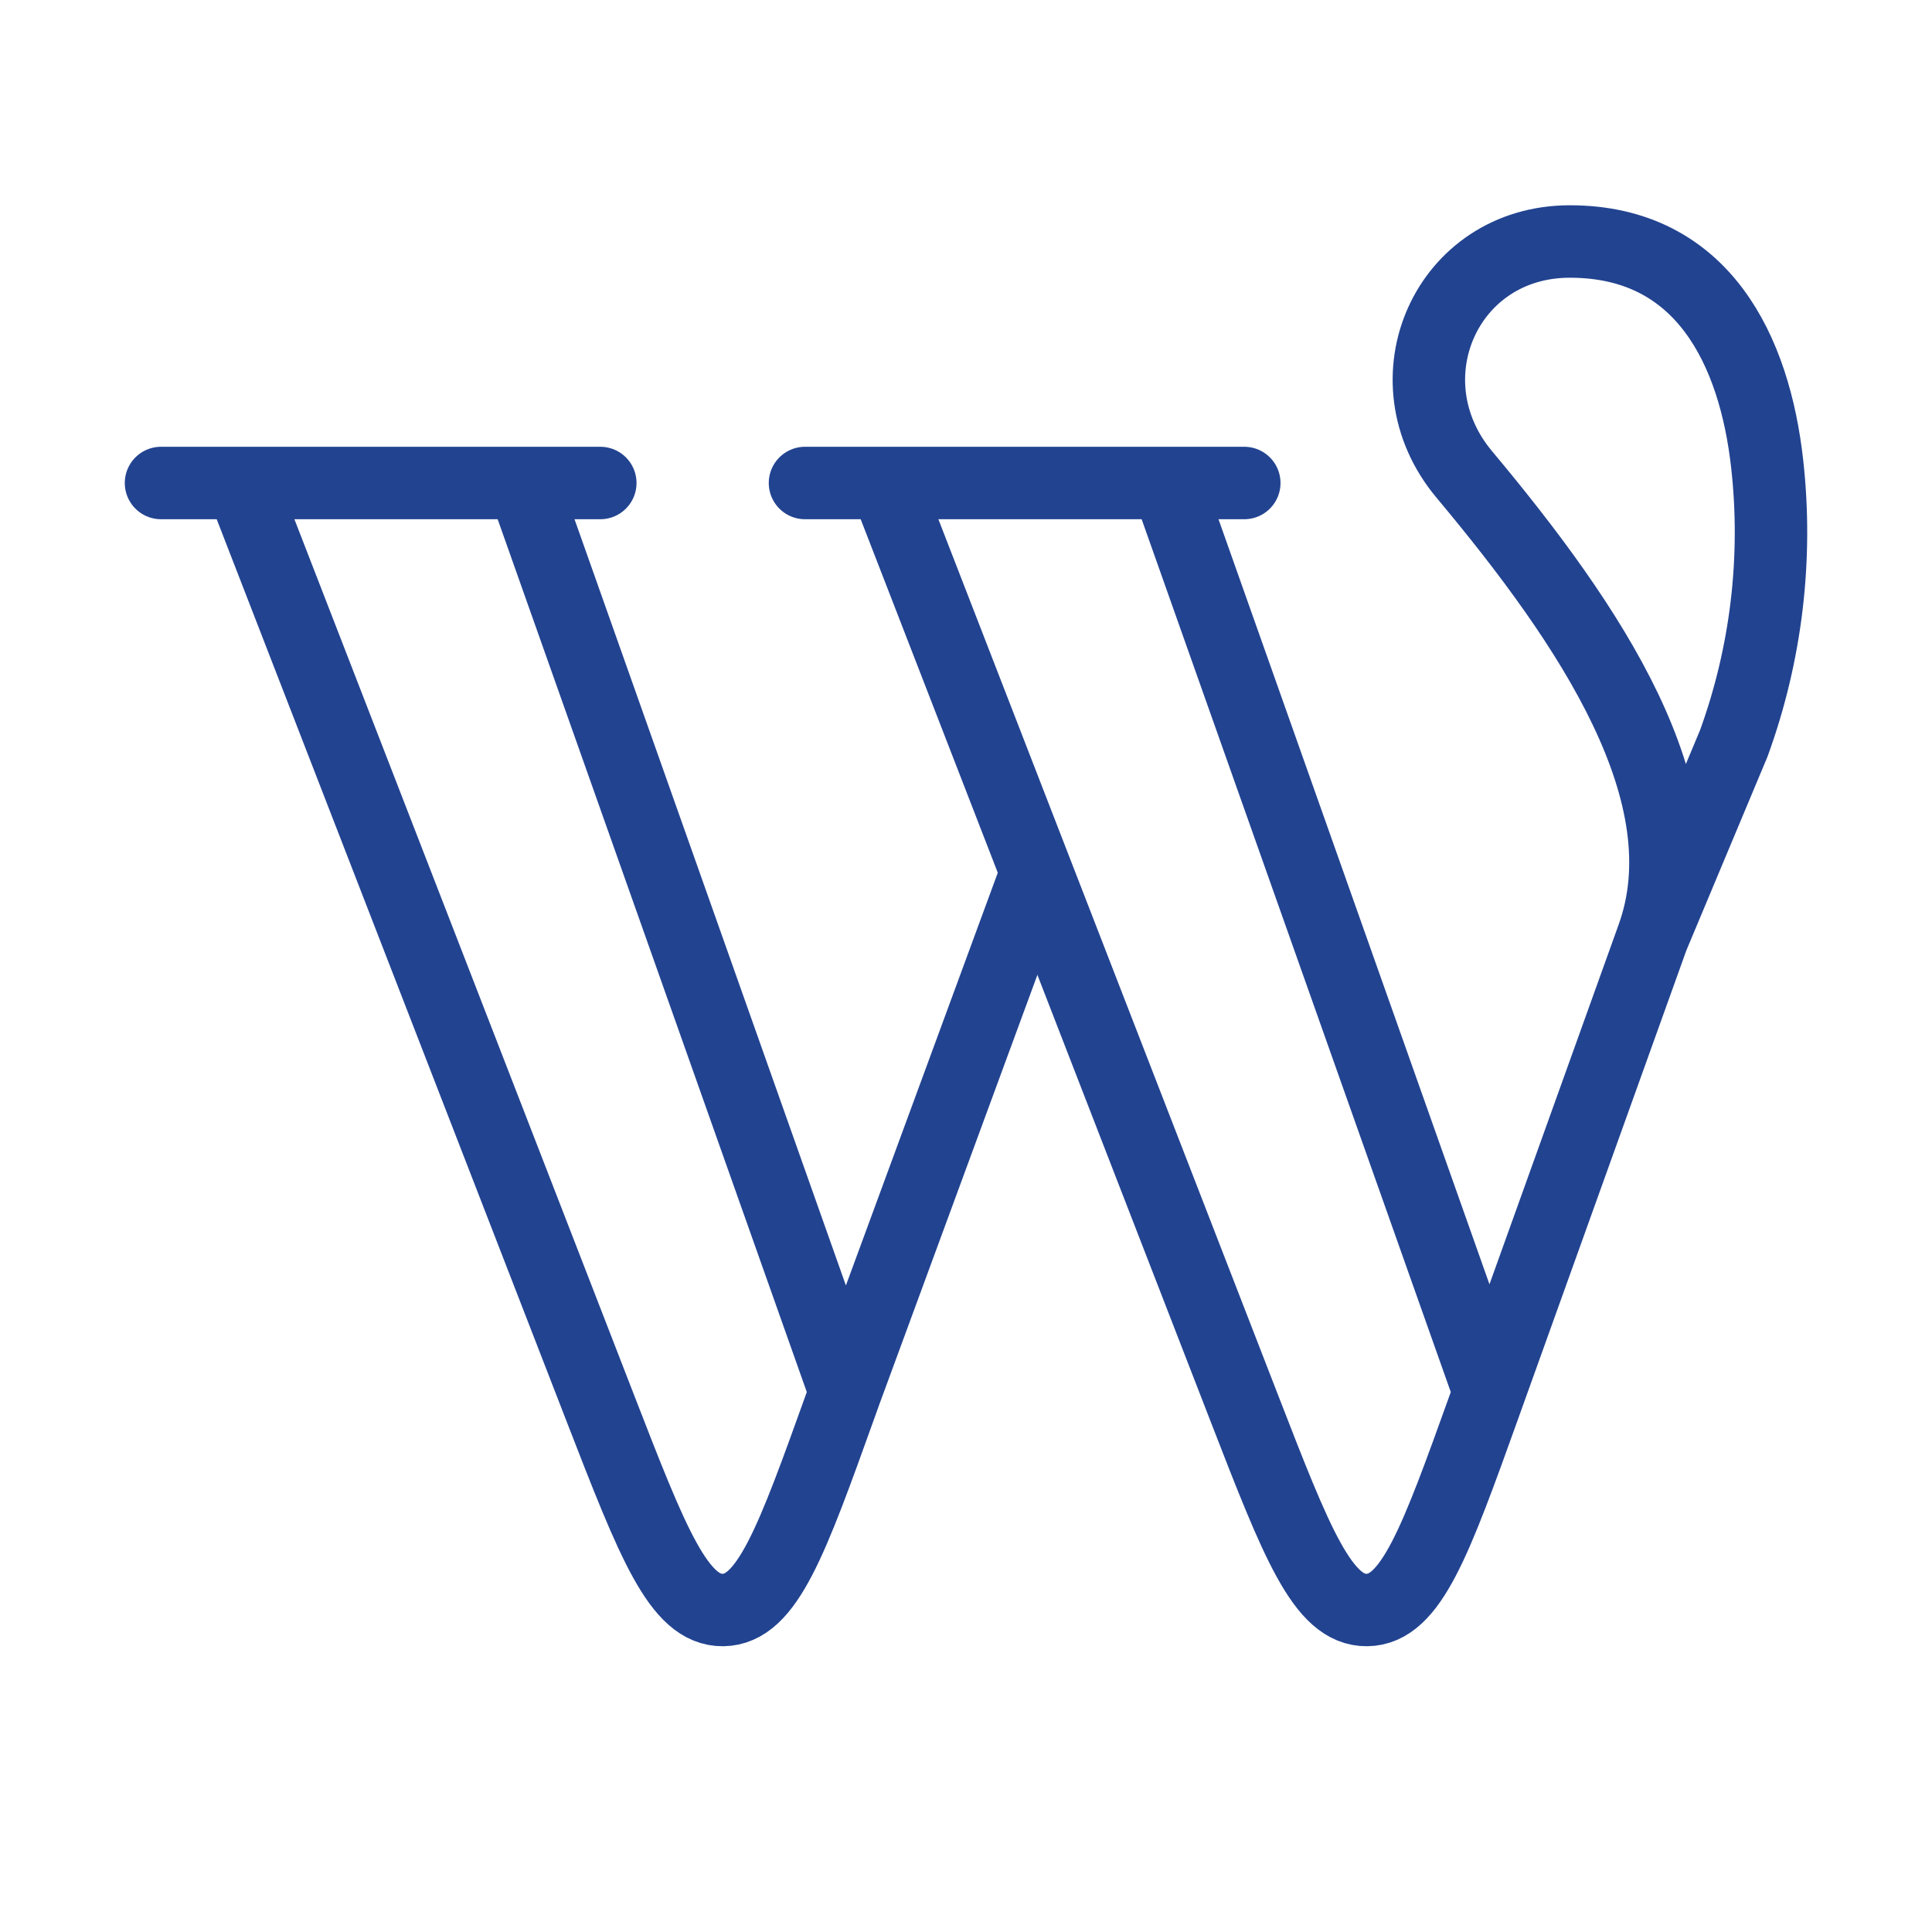
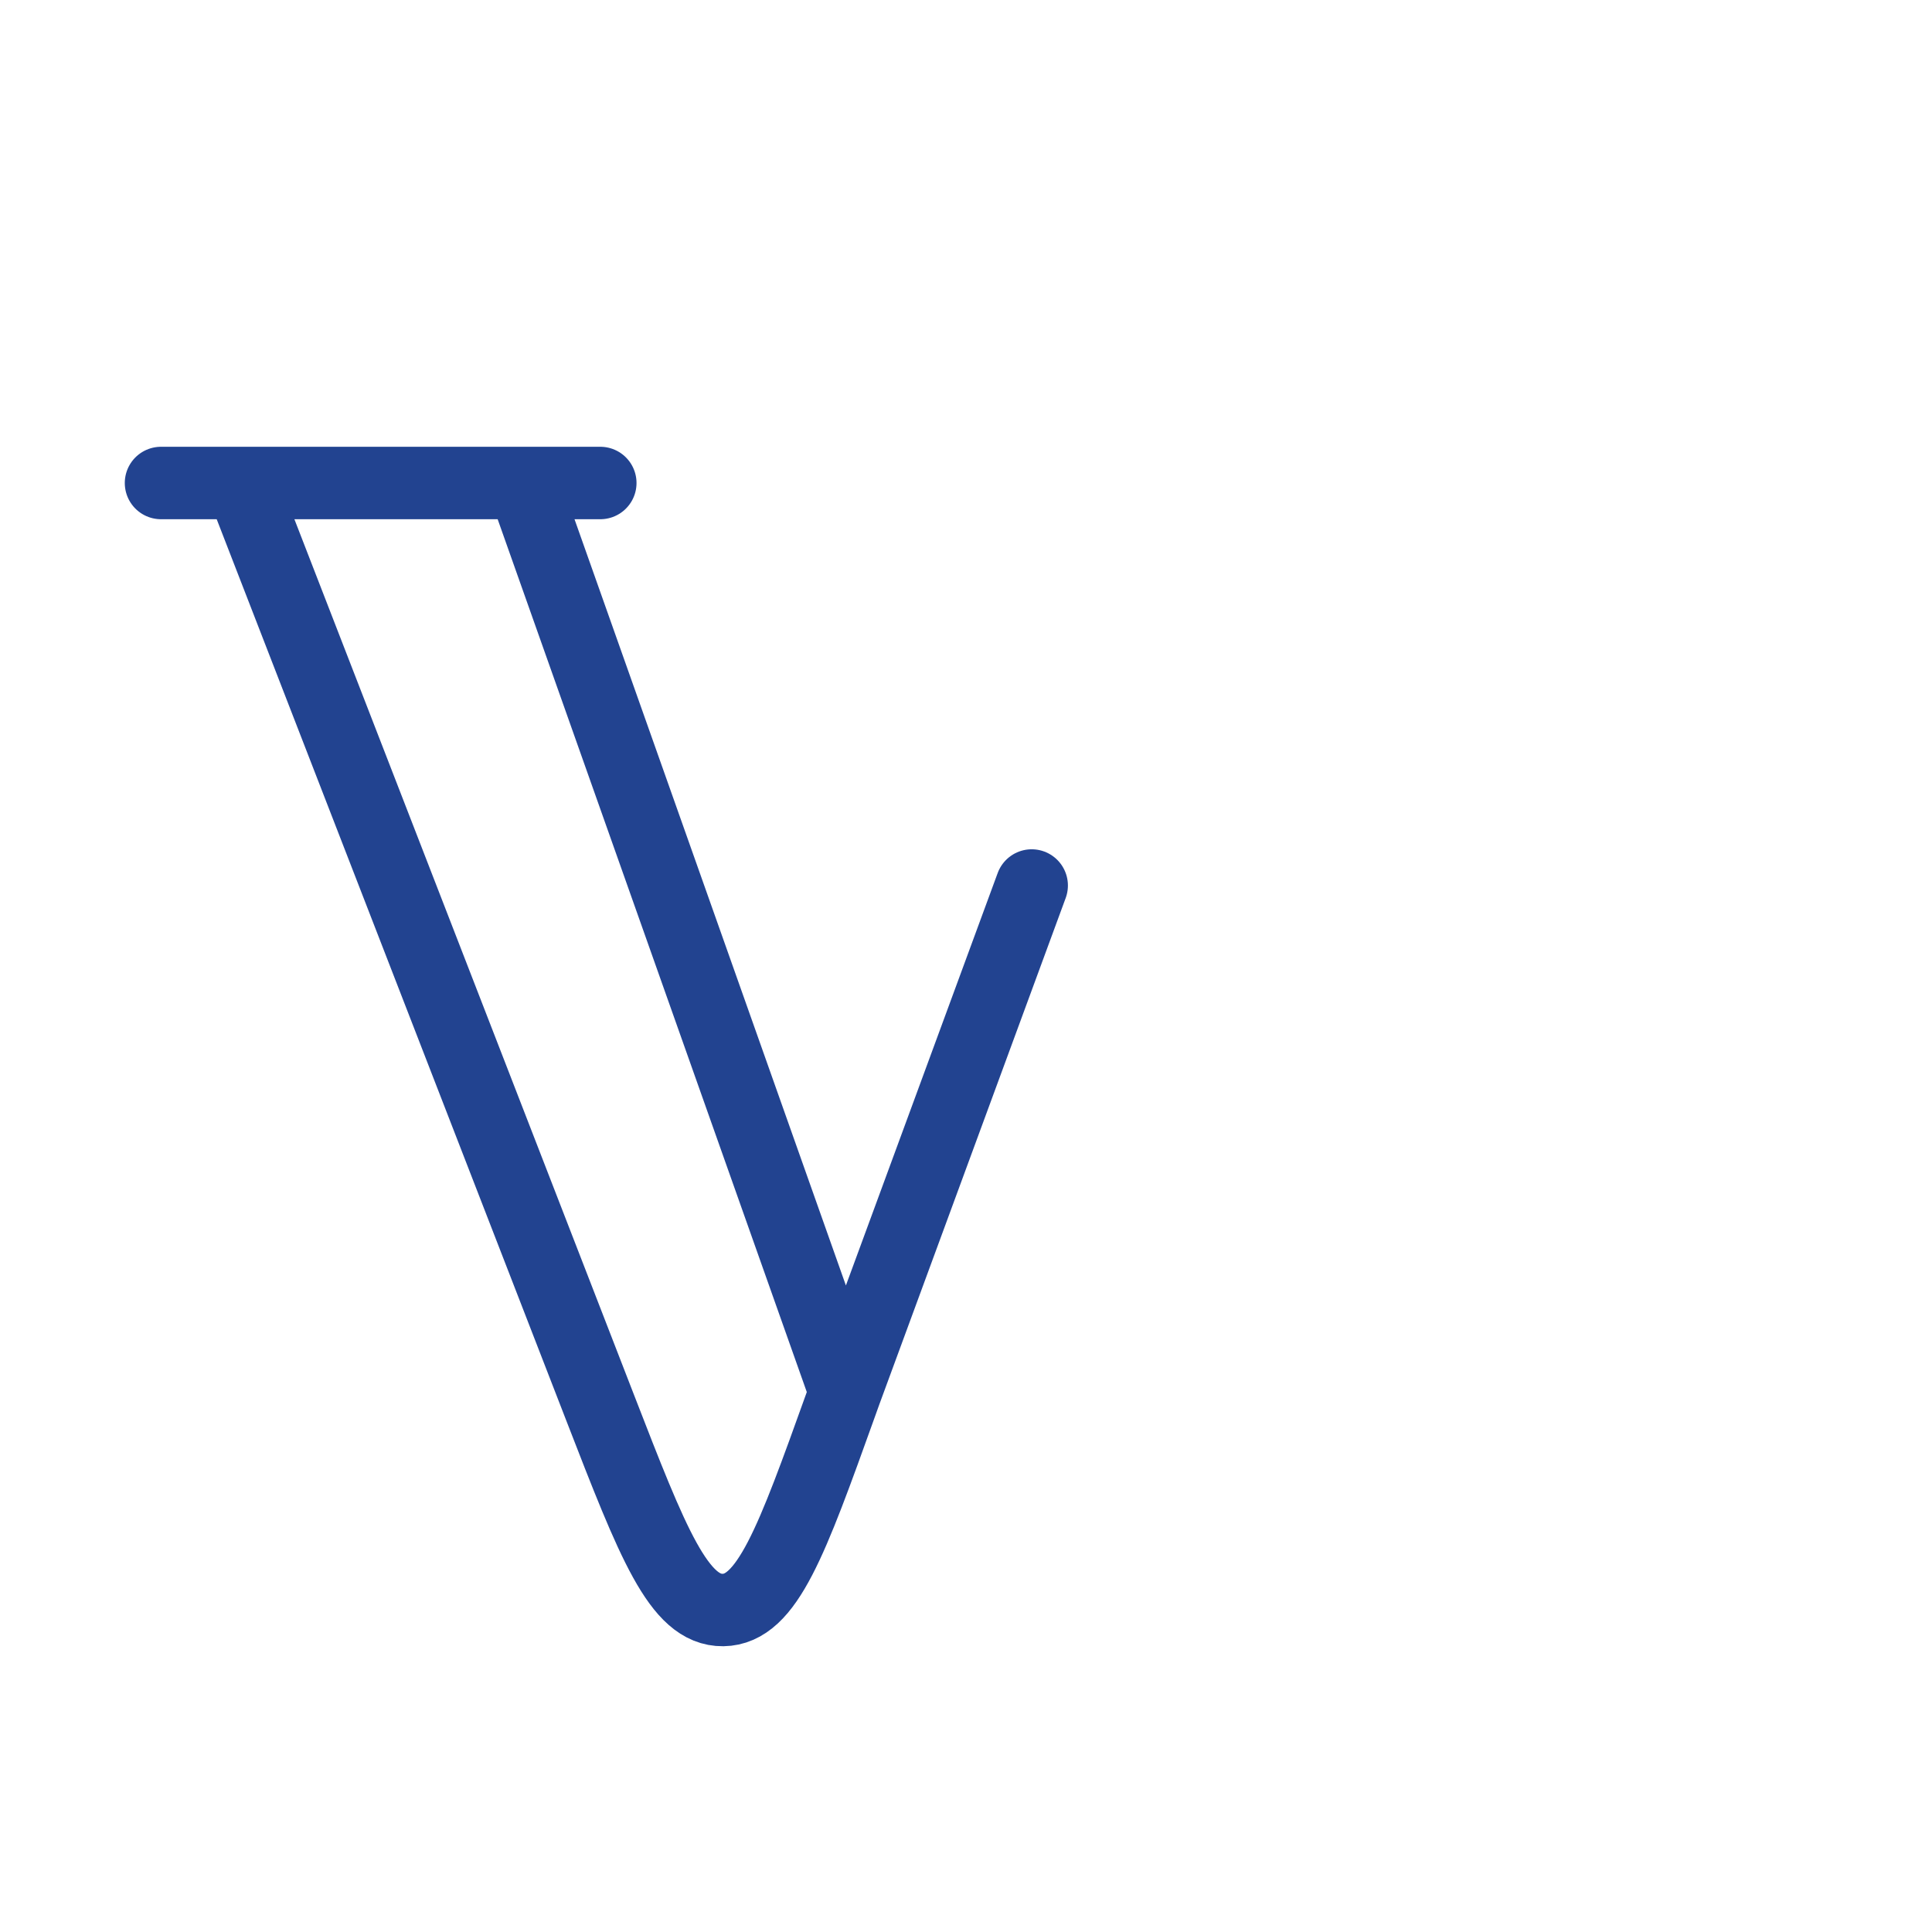
<svg xmlns="http://www.w3.org/2000/svg" width="80" height="80" viewBox="0 0 80 80" fill="none">
  <path d="M6.667 20H10M10 20L24.857 58.307C27.025 63.896 28.108 66.691 29.939 66.667C31.77 66.642 32.783 63.82 34.81 58.175L35 57.645M10 20H21.667M35 57.645L21.667 20M35 57.645L42.72 36.667M21.667 20H24.857" stroke="#224390" stroke-width="3" stroke-linecap="round" stroke-linejoin="round" />
-   <path d="M33.333 20H36.666M36.666 20L51.523 58.307C53.691 63.896 54.775 66.691 56.605 66.667C58.435 66.642 59.449 63.82 61.476 58.175L61.666 57.645M36.666 20H48.333M61.666 57.645L48.333 20M61.666 57.645L68.429 38.813M48.333 20H51.523M68.429 38.813L71.792 30.783C73.138 27.081 73.611 23.125 73.176 19.215C72.654 14.527 70.525 10 65.004 10C59.877 10 57.367 15.742 60.632 19.645C65.9 25.942 70.573 32.918 68.429 38.813Z" stroke="#224390" stroke-width="3" stroke-linecap="round" stroke-linejoin="round" />
</svg>